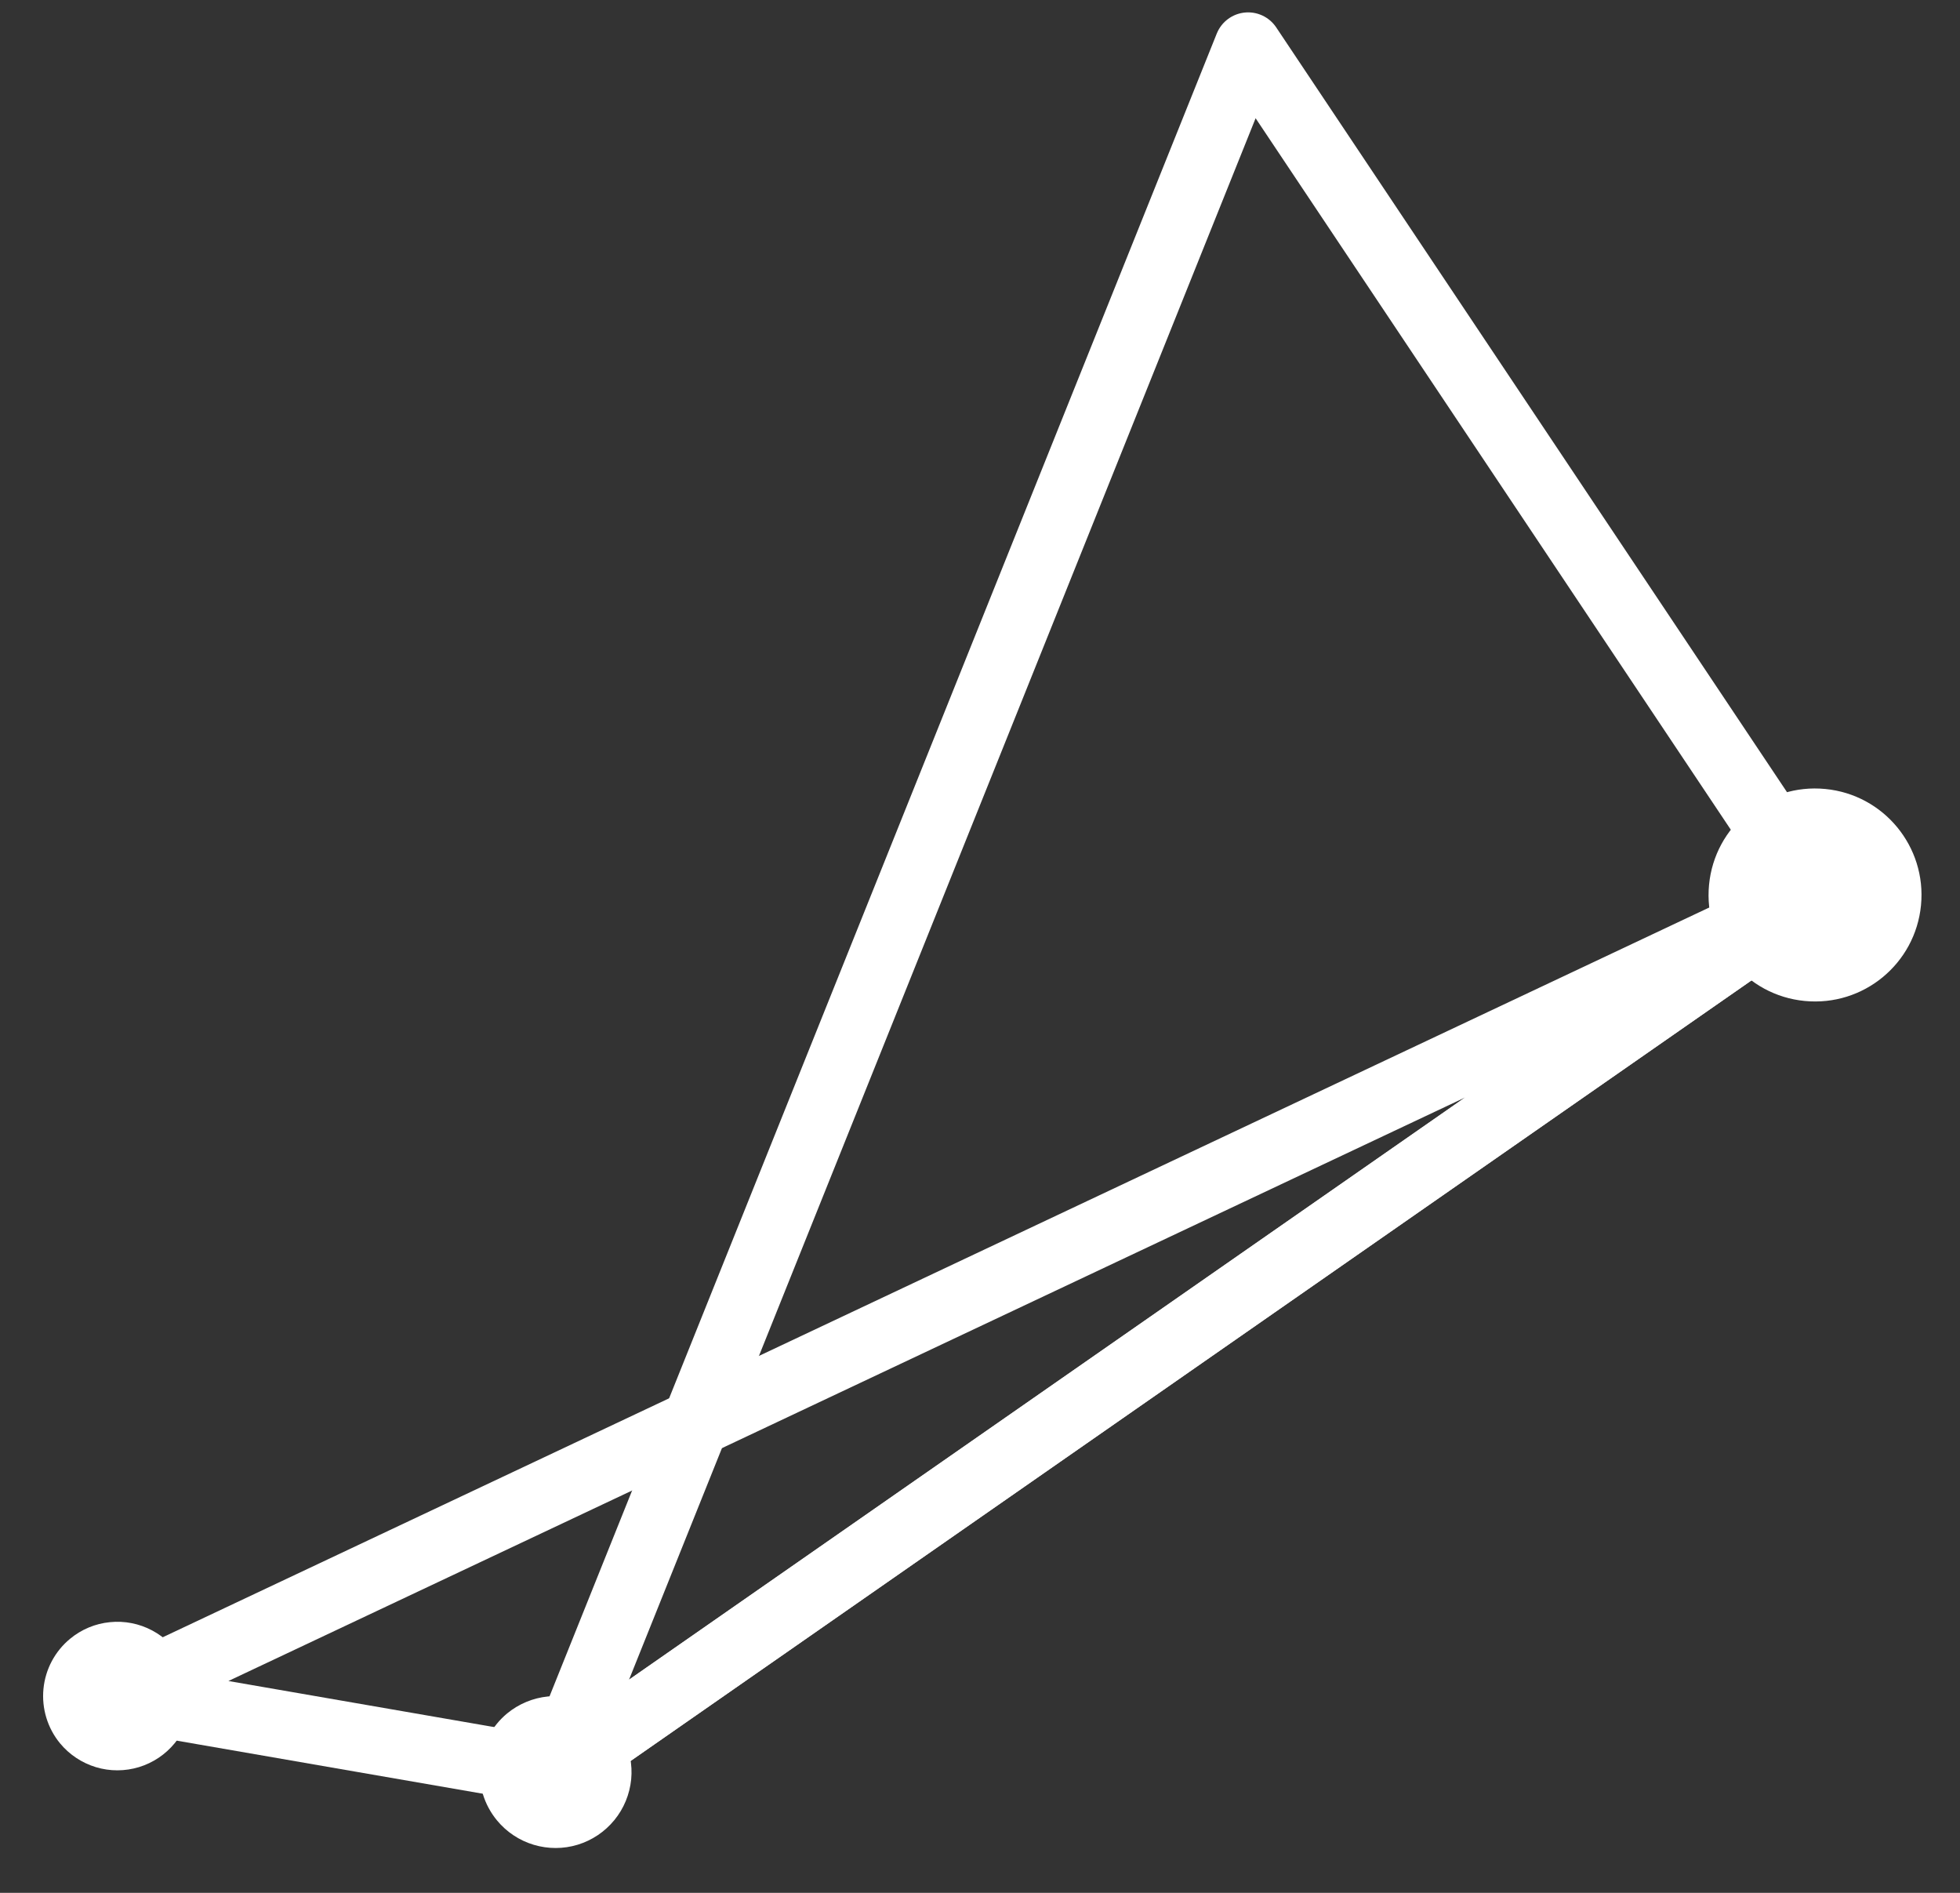
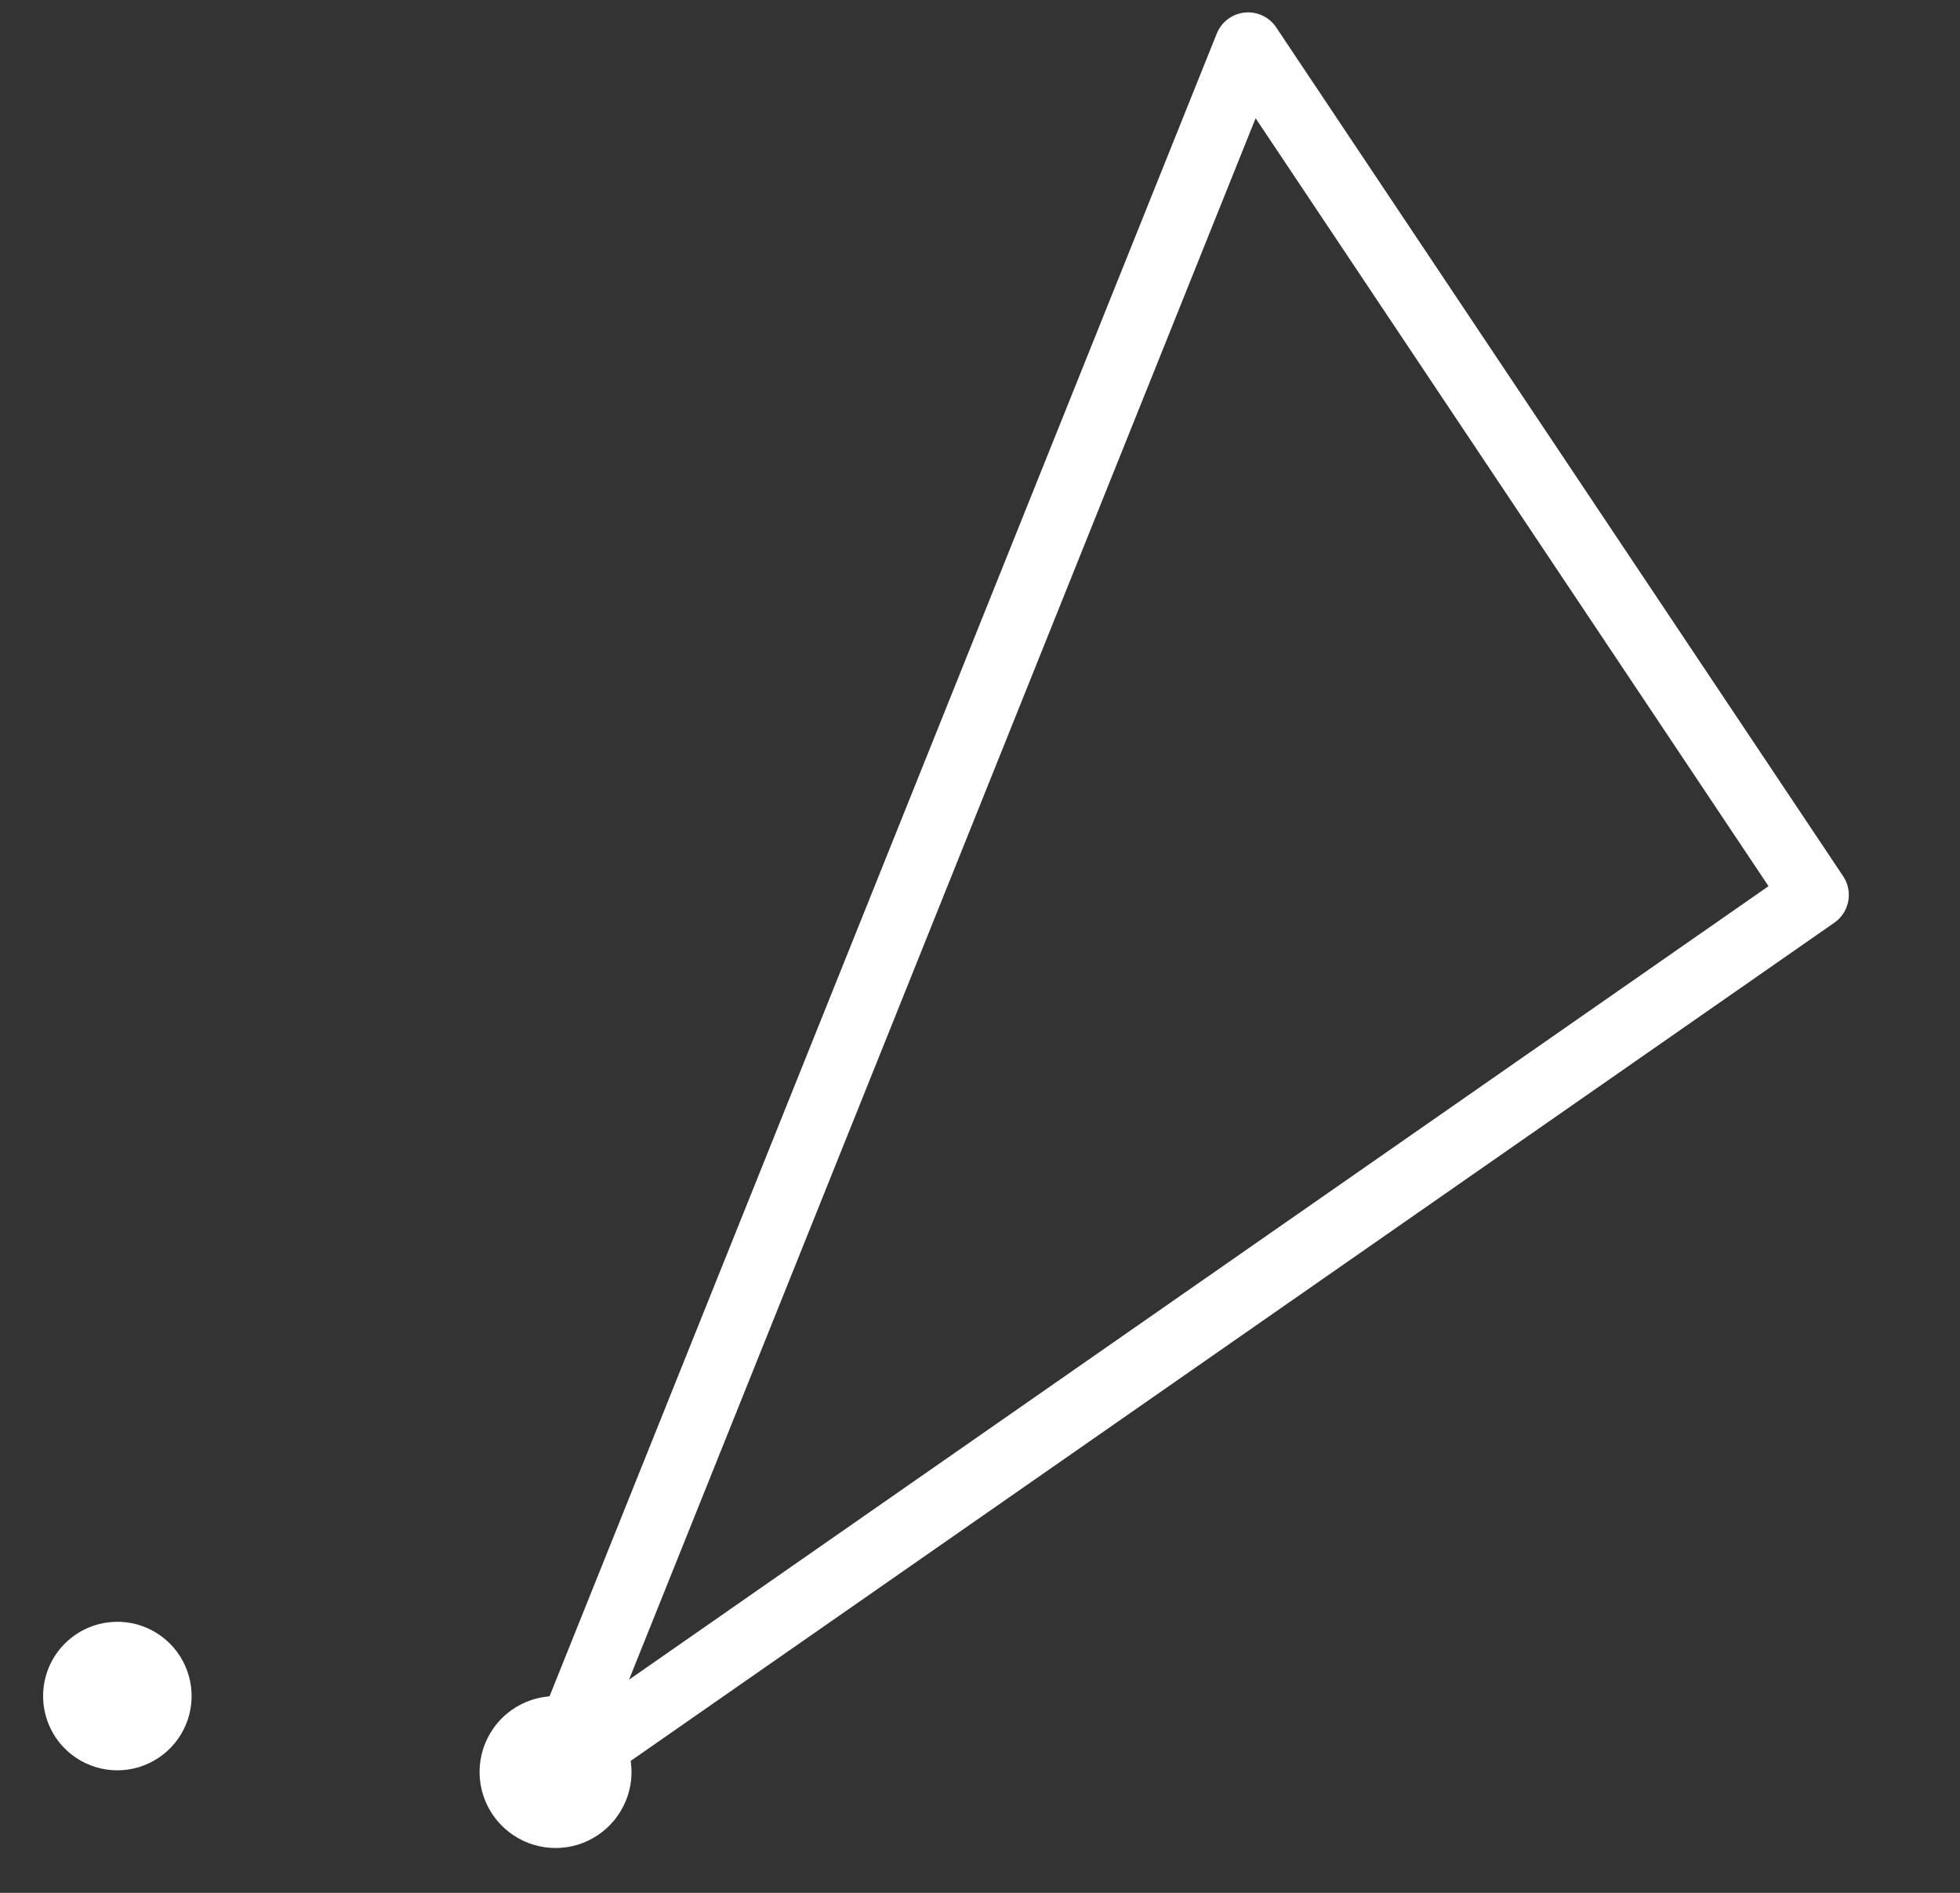
<svg xmlns="http://www.w3.org/2000/svg" width="29" height="28" viewBox="0 0 29 28" fill="none">
  <rect x="0" y="0" width="29" height="28" fill="#333333" stroke="none" />
  <path d="M7.505 25.345C7.677 25.204 7.887 25.117 8.108 25.095C8.329 25.072 8.552 25.116 8.748 25.221C8.944 25.325 9.105 25.485 9.21 25.681C9.315 25.877 9.36 26.1 9.339 26.321C9.317 26.542 9.231 26.752 9.09 26.924C8.949 27.096 8.761 27.223 8.548 27.288C8.336 27.353 8.109 27.353 7.896 27.289C7.683 27.225 7.494 27.099 7.353 26.928C7.259 26.814 7.188 26.682 7.145 26.541C7.102 26.4 7.087 26.252 7.101 26.105C7.115 25.958 7.158 25.815 7.228 25.685C7.297 25.555 7.391 25.439 7.505 25.345V25.345Z" fill="white" />
-   <path d="M26.703 14.807C25.837 14.724 25.203 13.954 25.287 13.088C25.37 12.222 26.14 11.587 27.006 11.671C27.872 11.754 28.507 12.524 28.423 13.391C28.339 14.257 27.57 14.891 26.703 14.807Z" fill="white" />
  <path d="M1.038 24.241C1.205 24.103 1.41 24.017 1.627 23.996C1.843 23.974 2.061 24.017 2.252 24.119C2.444 24.221 2.602 24.378 2.704 24.569C2.807 24.761 2.851 24.978 2.83 25.195C2.809 25.411 2.725 25.616 2.587 25.784C2.449 25.953 2.265 26.076 2.057 26.14C1.849 26.203 1.627 26.204 1.419 26.141C1.211 26.078 1.026 25.955 0.888 25.788C0.703 25.563 0.615 25.273 0.643 24.983C0.671 24.693 0.813 24.426 1.038 24.241Z" fill="white" />
-   <path d="M18.216 0.377C18.276 0.327 18.35 0.296 18.428 0.288C18.506 0.28 18.584 0.296 18.654 0.333C18.723 0.369 18.78 0.426 18.817 0.495C18.854 0.564 18.87 0.643 18.862 0.721C18.855 0.799 18.824 0.873 18.774 0.933C18.725 0.994 18.658 1.039 18.583 1.062C18.508 1.085 18.428 1.085 18.353 1.062C18.278 1.039 18.212 0.995 18.162 0.935C18.128 0.894 18.104 0.848 18.088 0.798C18.073 0.749 18.068 0.696 18.073 0.644C18.078 0.593 18.093 0.542 18.118 0.496C18.142 0.45 18.175 0.41 18.216 0.377V0.377Z" fill="white" />
  <path d="M26.855 13.239L8.22 26.213L18.467 0.683L26.855 13.239Z" stroke="white" stroke-linecap="round" stroke-linejoin="round" />
-   <path d="M1.736 25.089L8.22 26.213L26.855 13.239L1.736 25.089Z" stroke="white" stroke-linecap="round" stroke-linejoin="round" />
</svg>